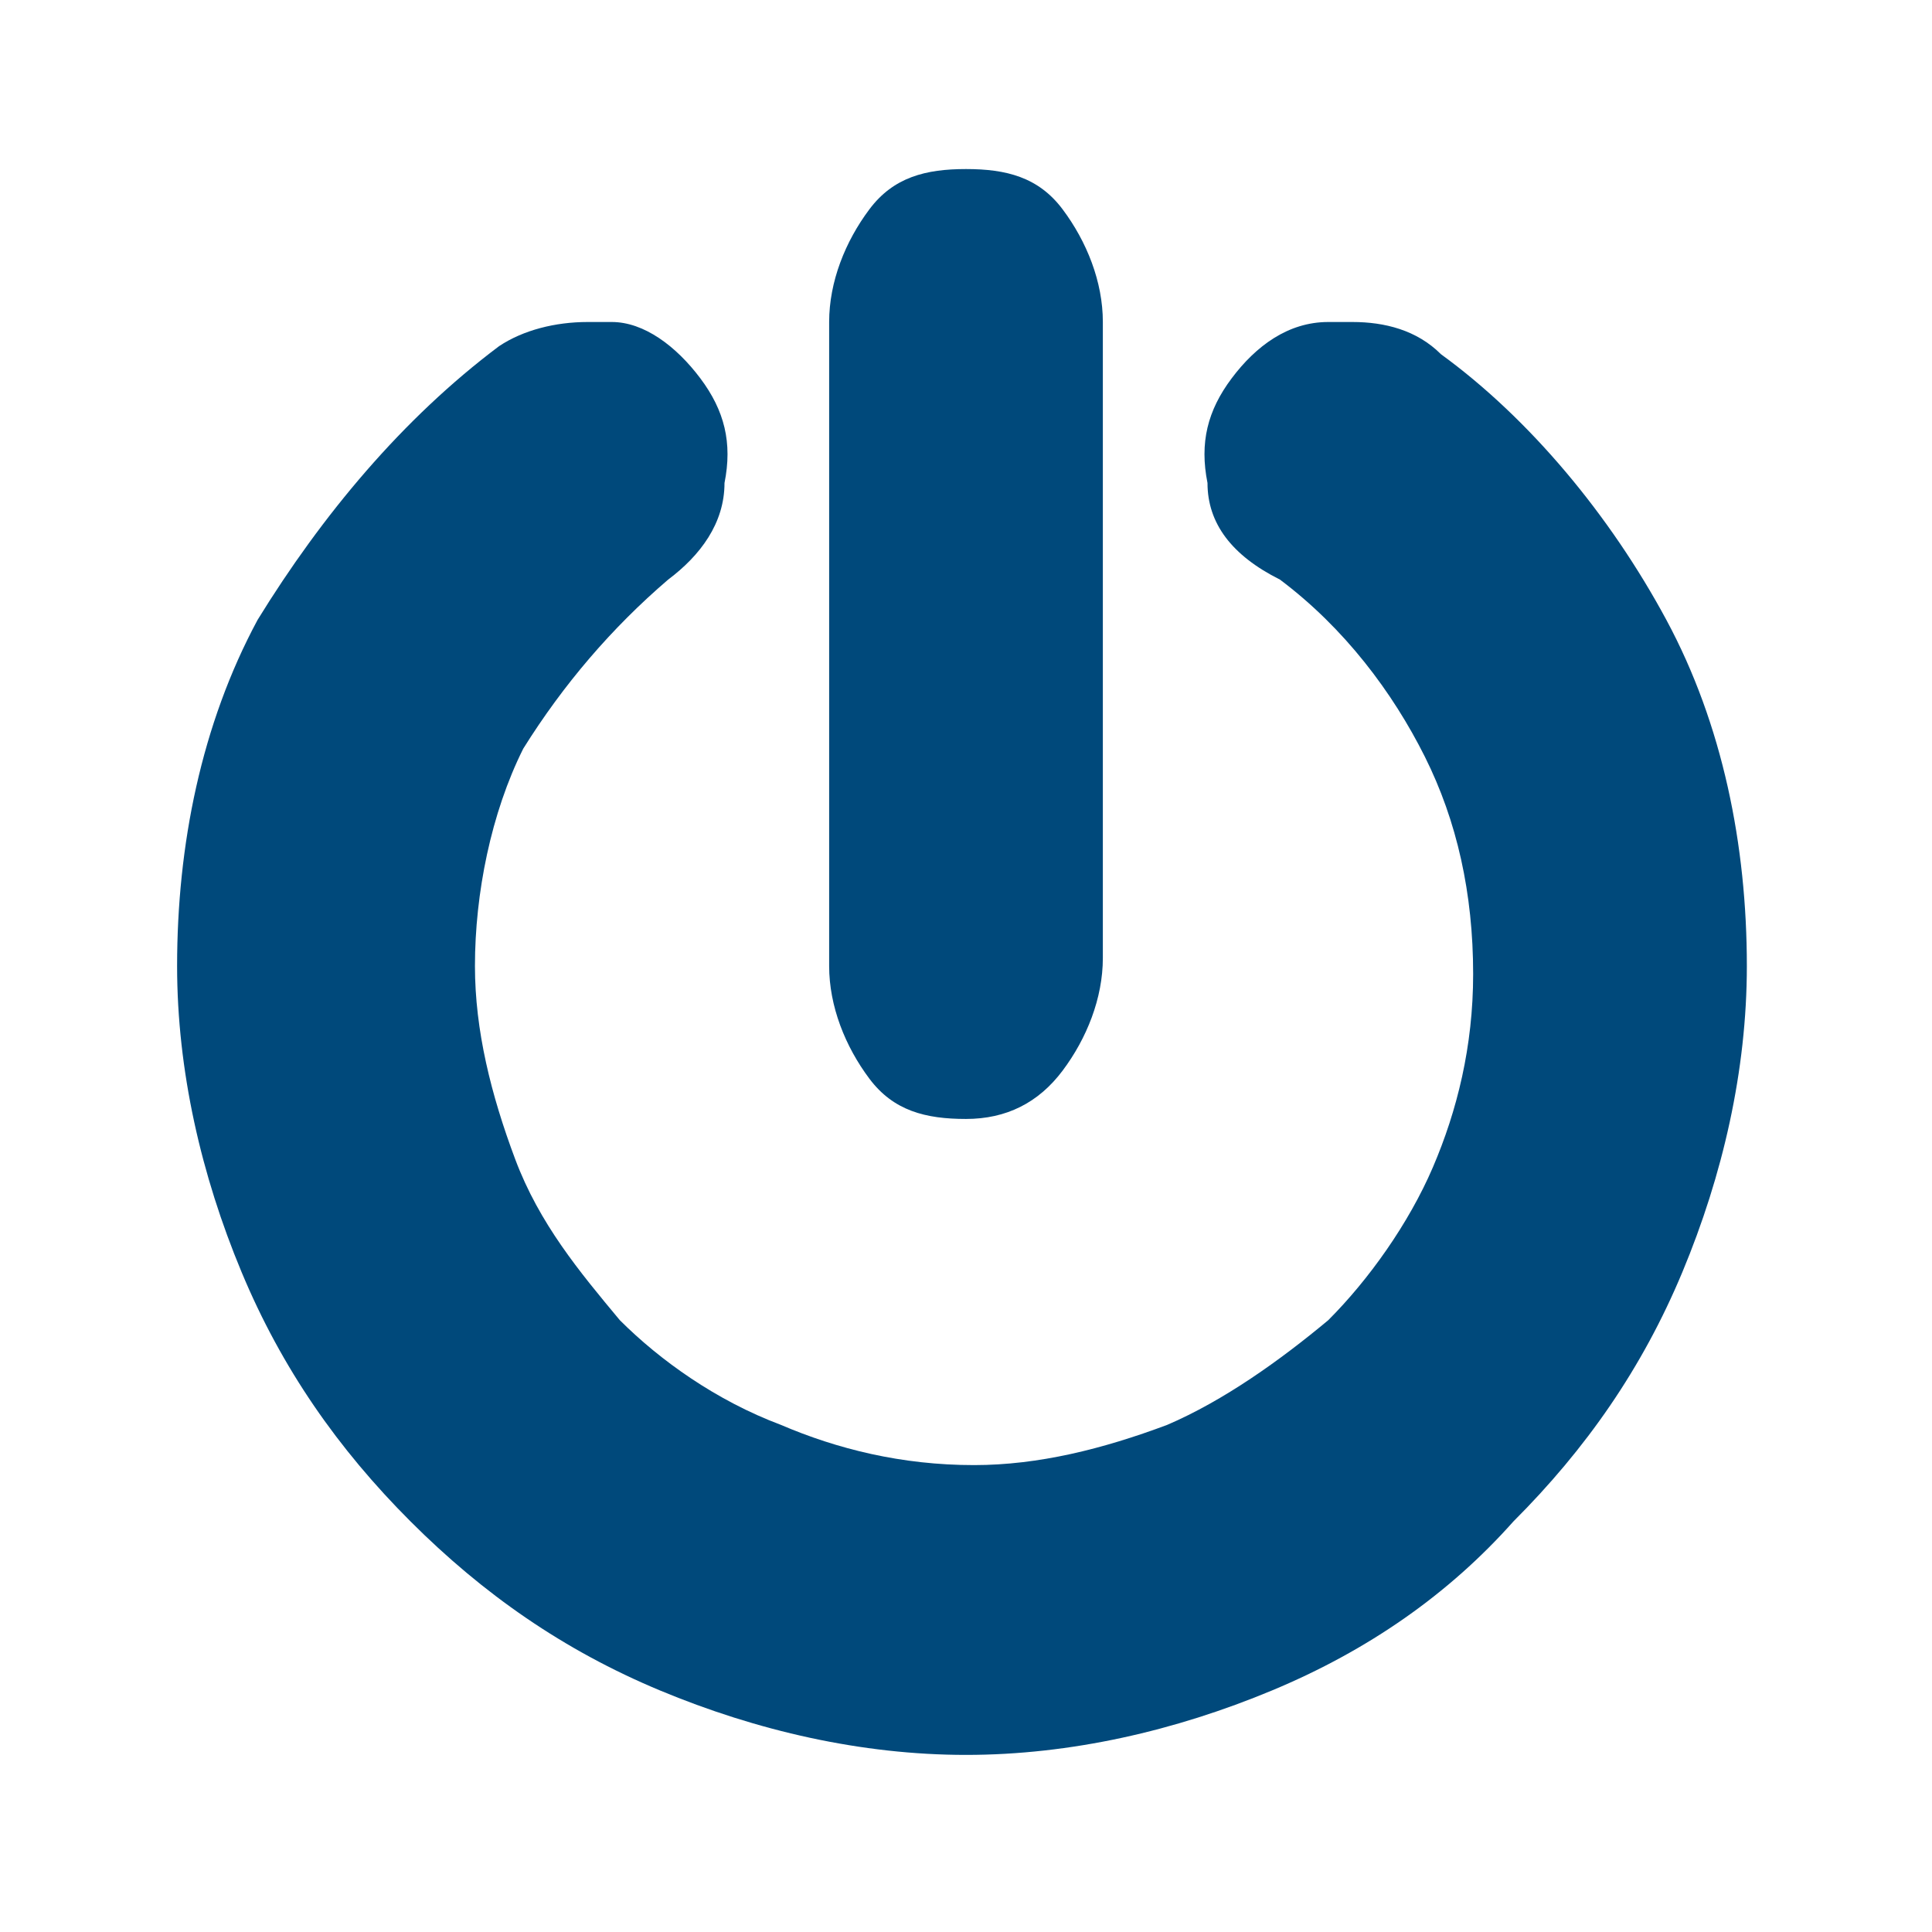
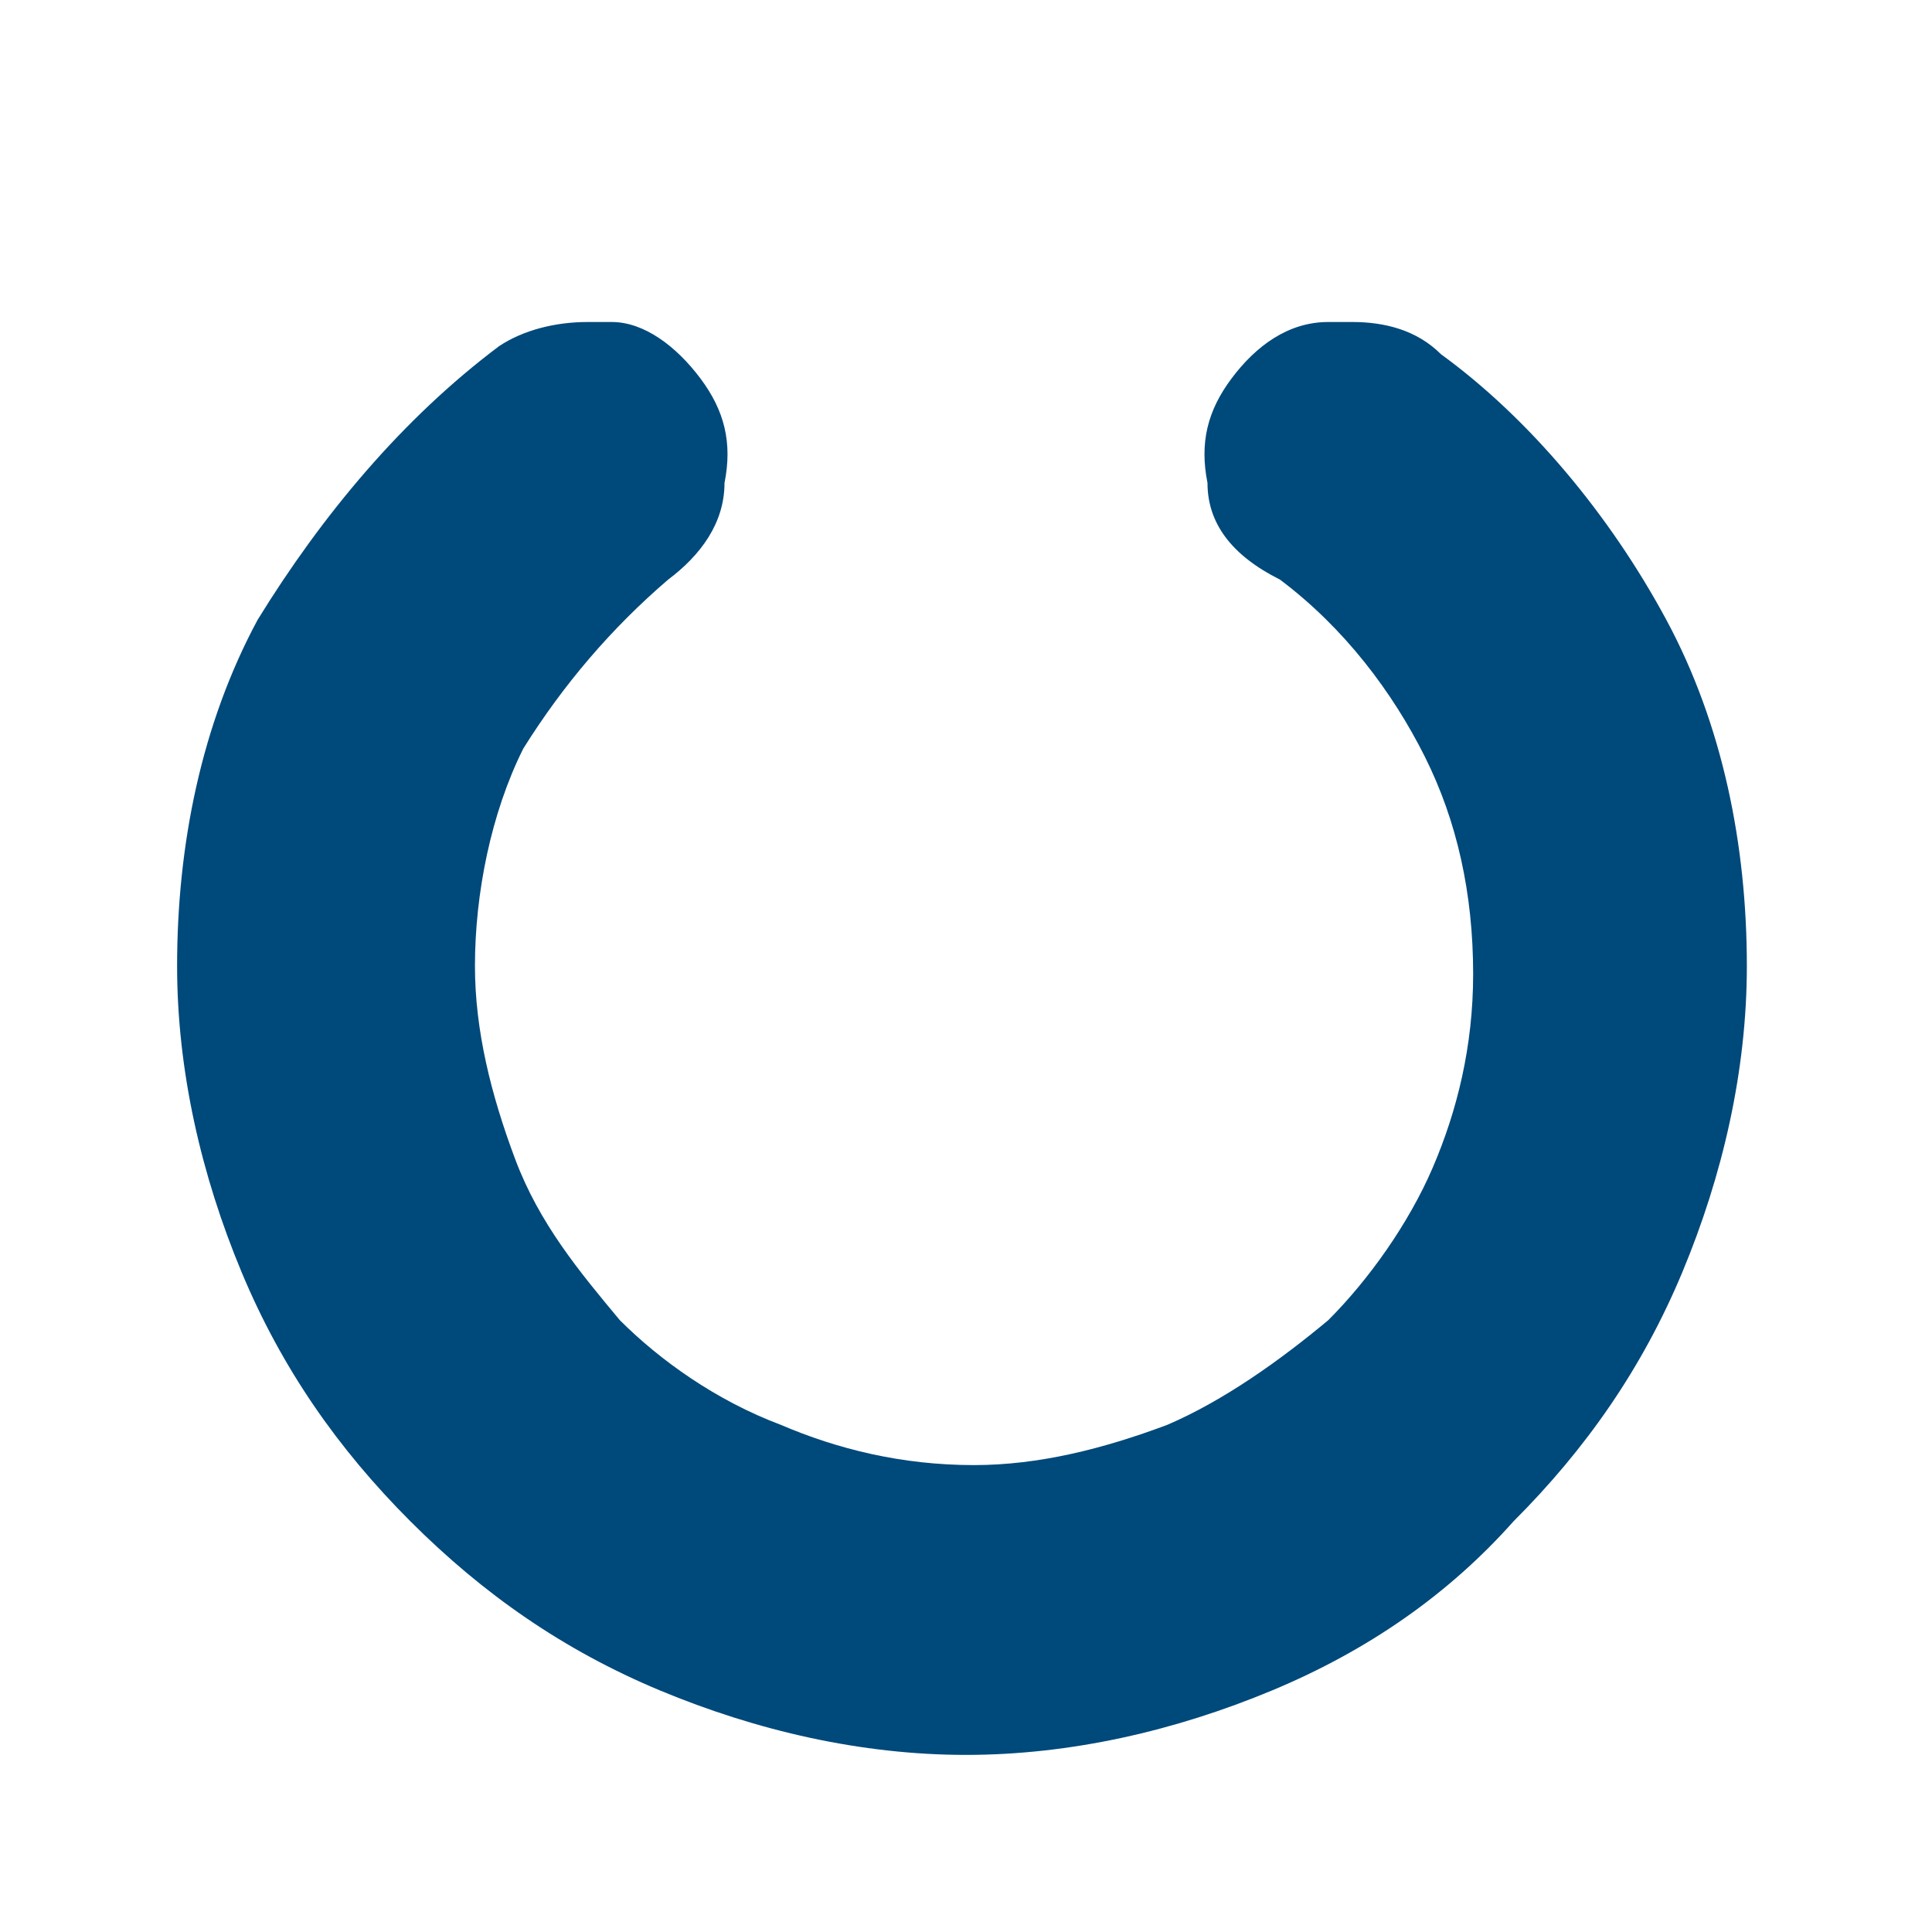
<svg xmlns="http://www.w3.org/2000/svg" version="1.1" id="Capa_1" x="0px" y="0px" width="24px" height="24px" viewBox="0 0 24 24" style="enable-background:new 0 0 24 24;" xml:space="preserve">
  <style type="text/css">
	.st0{fill:#00497B;enable-background:new    ;}
</style>
-   <path class="st0" d="M12,13.9c-0.5,0-0.9-0.1-1.2-0.5s-0.5-0.9-0.5-1.4V4c0-0.5,0.2-1,0.5-1.4s0.7-0.5,1.2-0.5s0.9,0.1,1.2,0.5  s0.5,0.9,0.5,1.4v7.9c0,0.5-0.2,1-0.5,1.4C12.9,13.7,12.5,13.9,12,13.9z" />
  <path class="st0" d="M12,21.8c-1.3,0-2.6-0.3-3.8-0.8S6,19.8,5.1,18.9S3.5,17,3,15.8S2.2,13.3,2.2,12c0-1.5,0.3-3,1-4.3  C4,6.4,5,5.2,6.2,4.3C6.5,4.1,6.9,4,7.3,4c0.1,0,0.2,0,0.3,0C8,4,8.4,4.3,8.7,4.7C9,5.1,9.1,5.5,9,6c0,0.5-0.3,0.9-0.7,1.2  C7.6,7.8,7,8.5,6.5,9.3c-0.4,0.8-0.6,1.8-0.6,2.7c0,0.8,0.2,1.6,0.5,2.4c0.3,0.8,0.8,1.4,1.3,2c0.5,0.5,1.2,1,2,1.3  c0.7,0.3,1.5,0.5,2.4,0.5c0.8,0,1.6-0.2,2.4-0.5c0.7-0.3,1.4-0.8,2-1.3c0.5-0.5,1-1.2,1.3-1.9s0.5-1.5,0.5-2.4c0-1-0.2-1.9-0.6-2.7  s-1-1.6-1.8-2.2C15.3,6.9,15,6.5,15,6c-0.1-0.5,0-0.9,0.3-1.3C15.6,4.3,16,4,16.5,4c0.1,0,0.2,0,0.3,0c0.4,0,0.8,0.1,1.1,0.4  c1.1,0.8,2.1,2,2.8,3.3s1,2.8,1,4.3c0,1.3-0.3,2.6-0.8,3.8s-1.2,2.2-2.1,3.1c-0.8,0.9-1.8,1.6-3,2.1S13.3,21.8,12,21.8z" />
</svg>